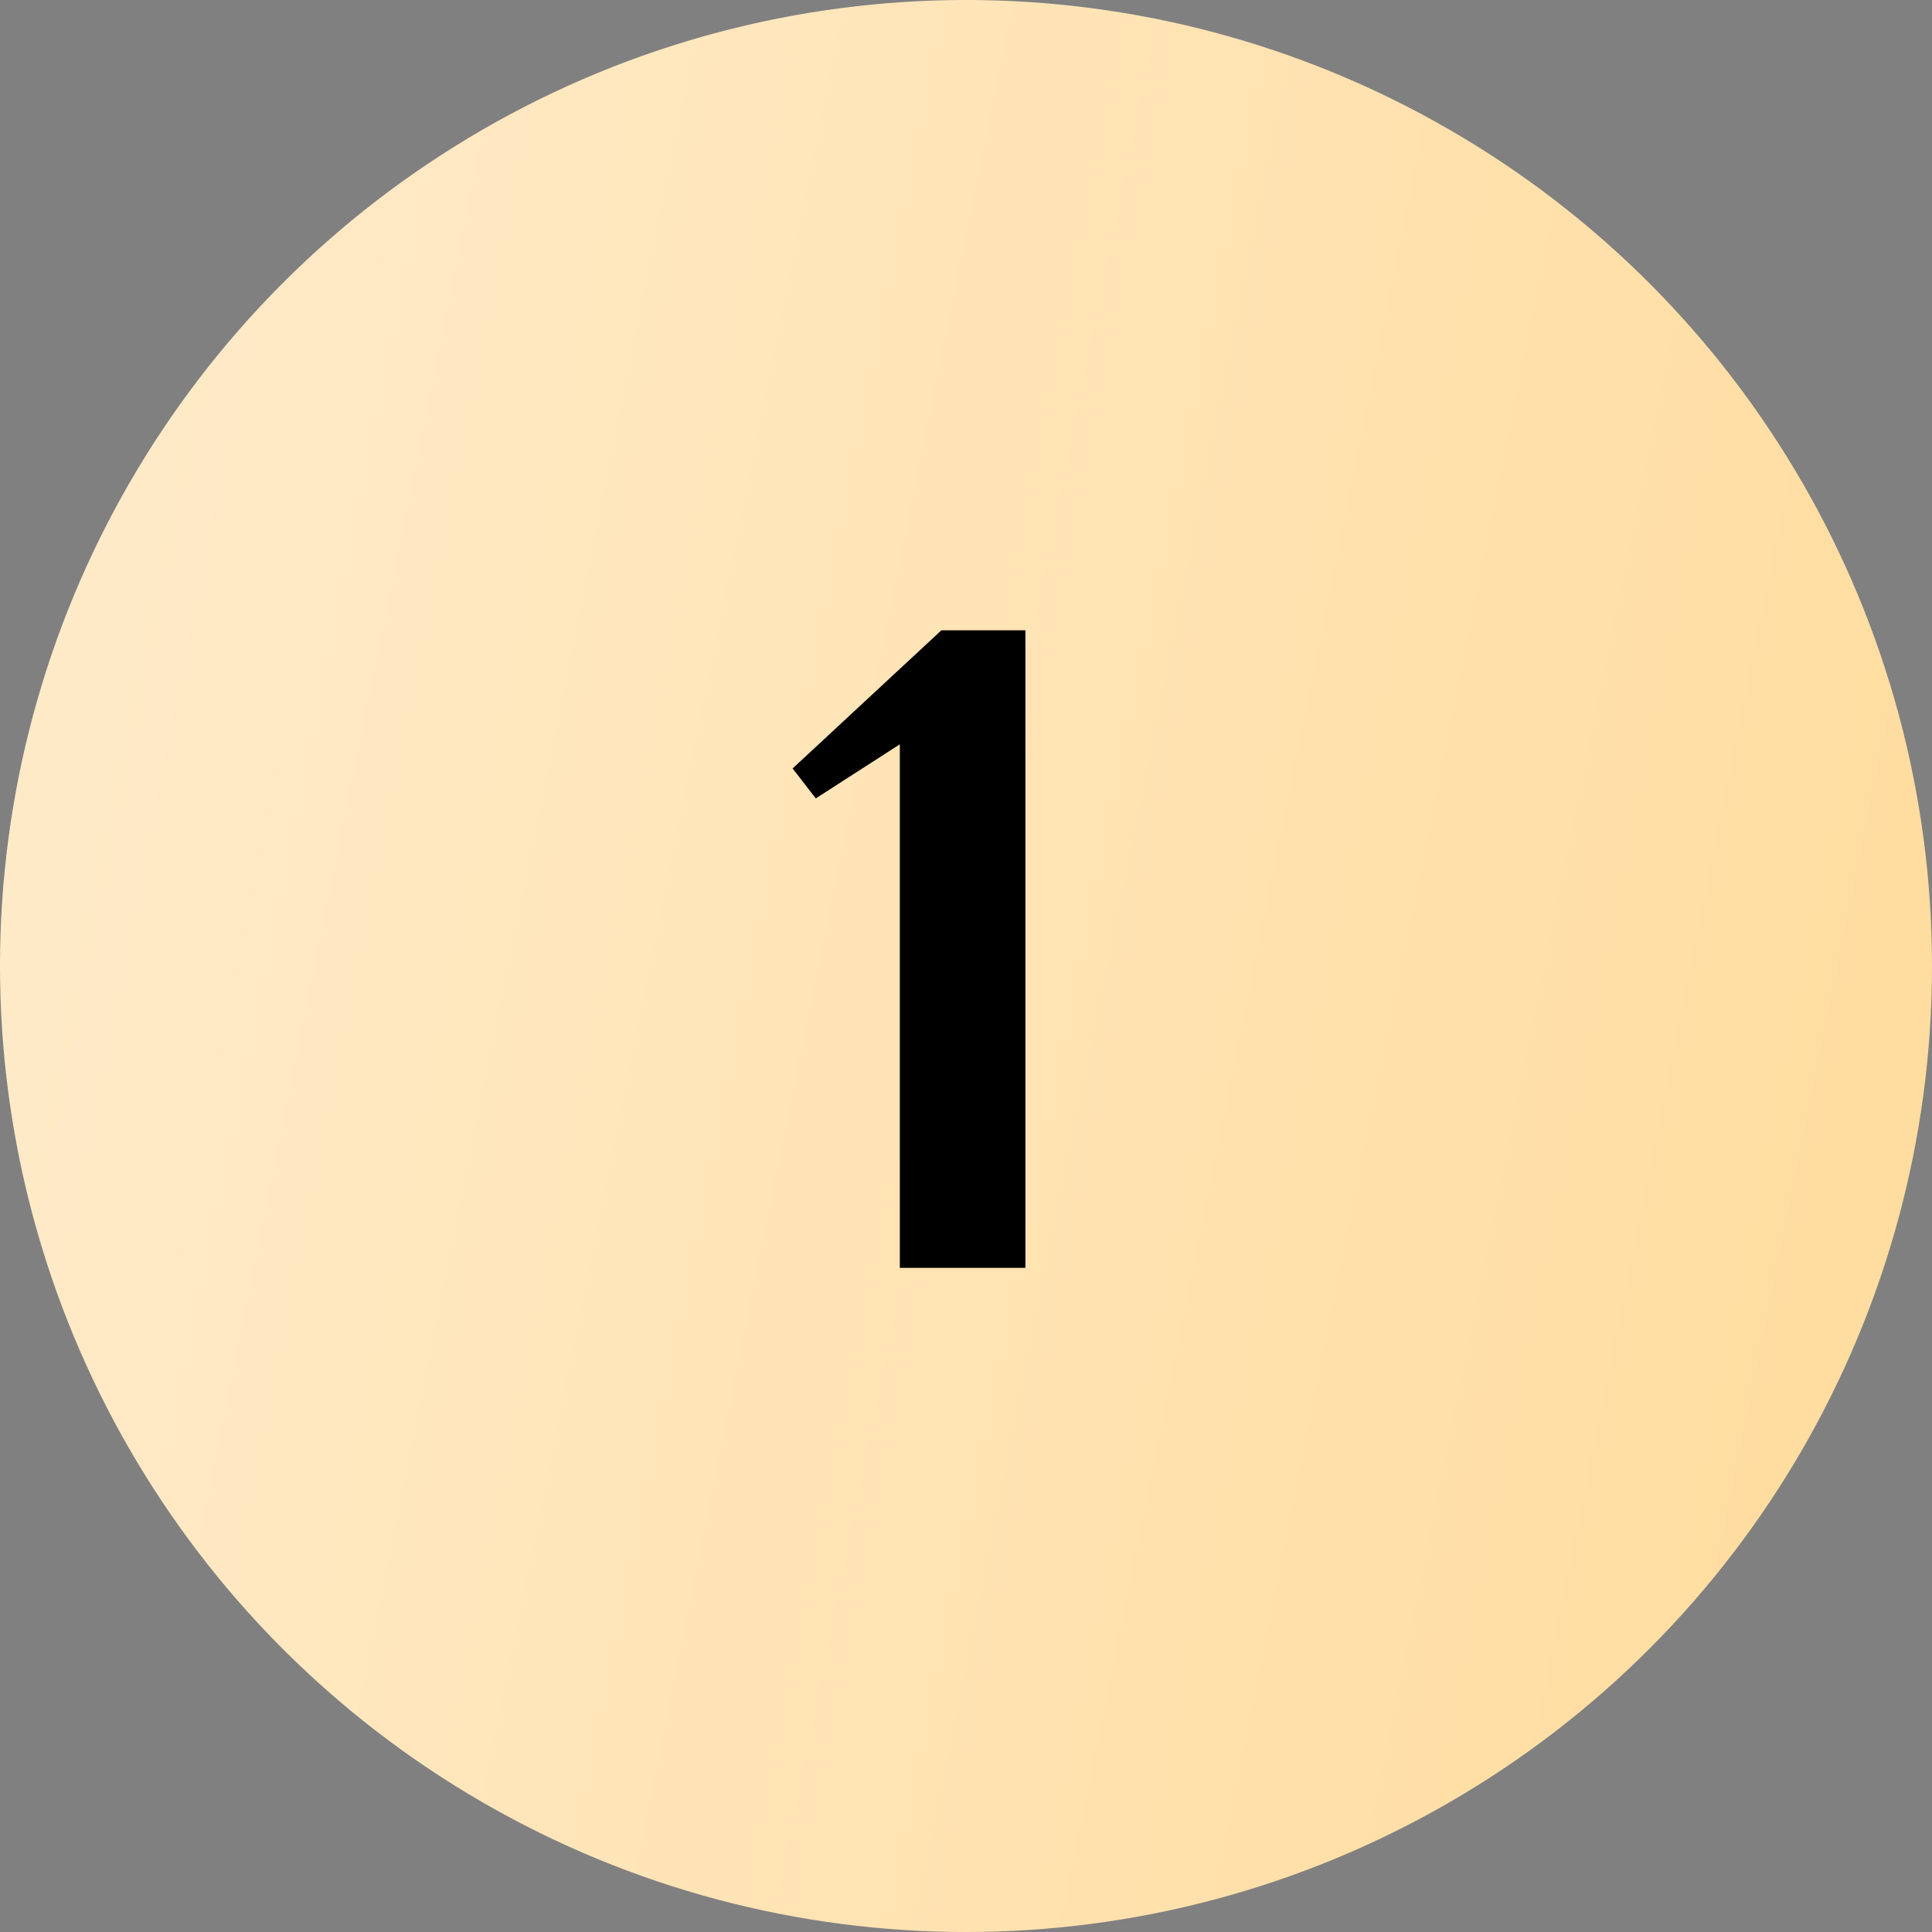
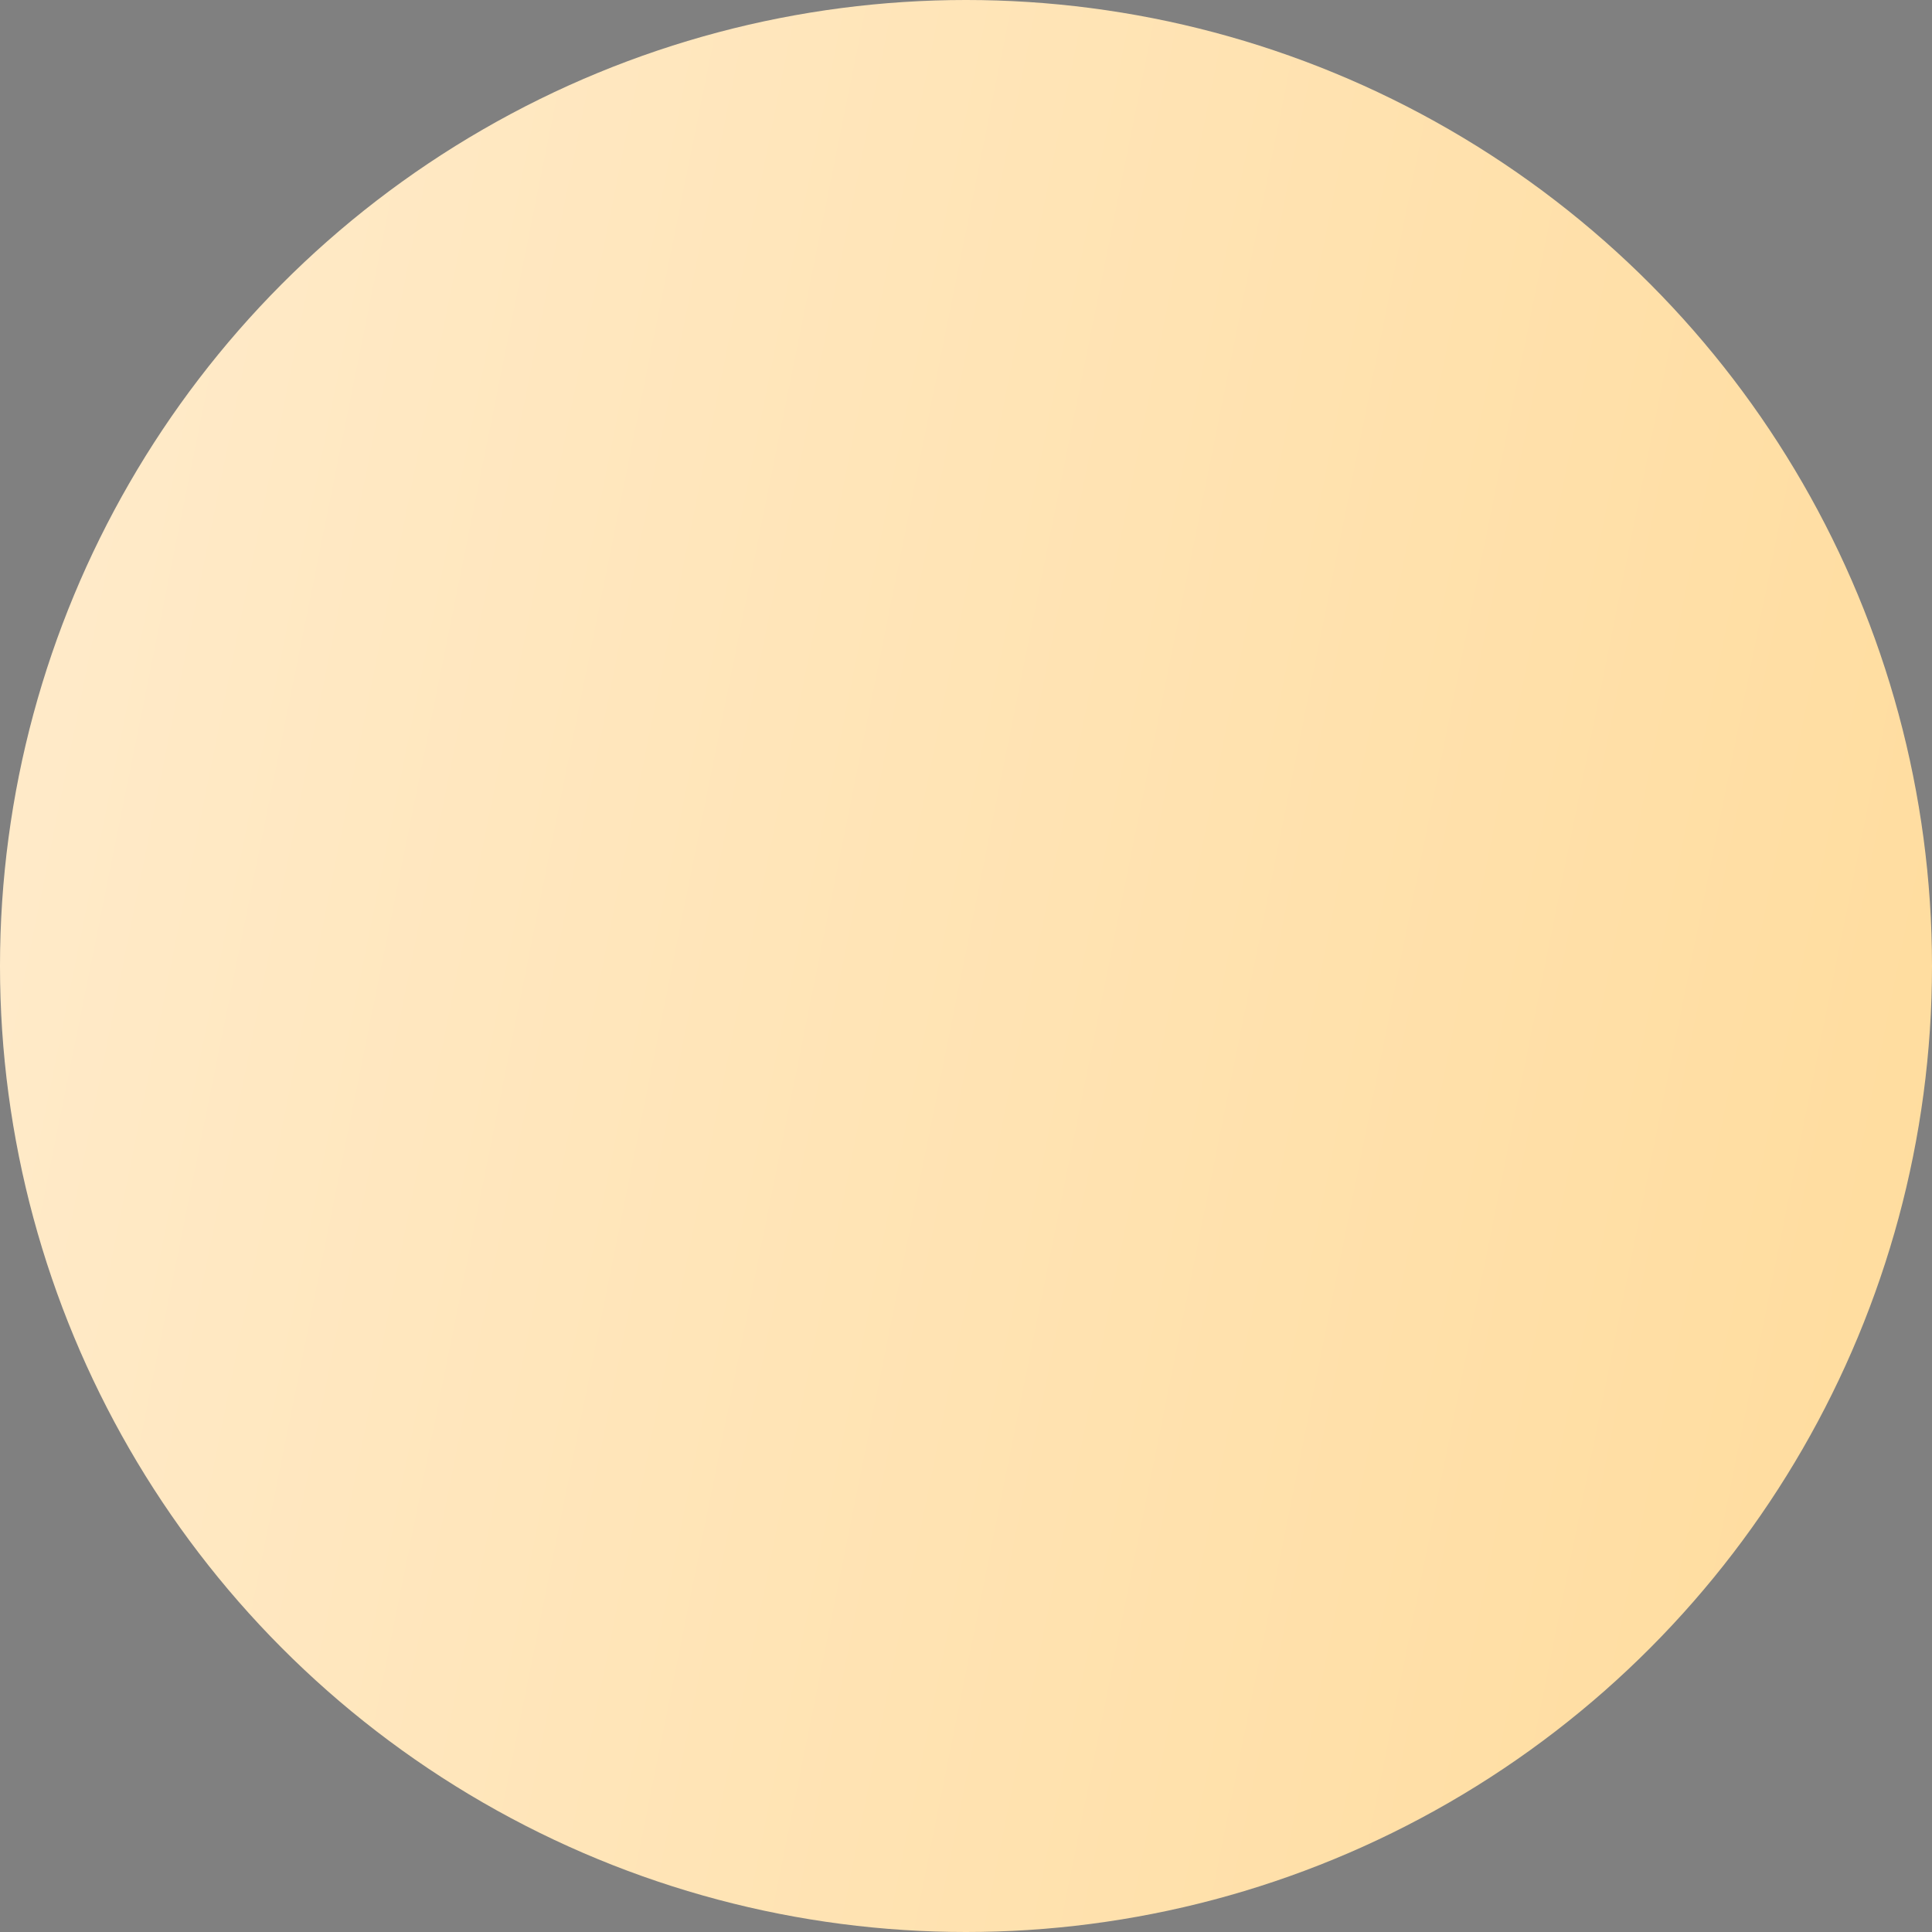
<svg xmlns="http://www.w3.org/2000/svg" width="32" height="32" viewBox="0 0 32 32" fill="none">
  <rect x="0" y="0" width="32" height="32" fill="#808080" stroke="none" />
  <circle cx="16" cy="16" r="16" fill="url(#paint0_linear_78_318)" />
-   <path d="M14.904 21V12.328L13.512 13.224L13.128 12.728L15.592 10.44H16.984V21H14.904Z" fill="black" />
  <defs>
    <linearGradient id="paint0_linear_78_318" x1="-6.783" y1="-68.308" x2="67.29" y2="-53.357" gradientUnits="userSpaceOnUse">
      <stop stop-color="#FFF4E6" />
      <stop offset="1" stop-color="#FFD485" />
    </linearGradient>
  </defs>
</svg>